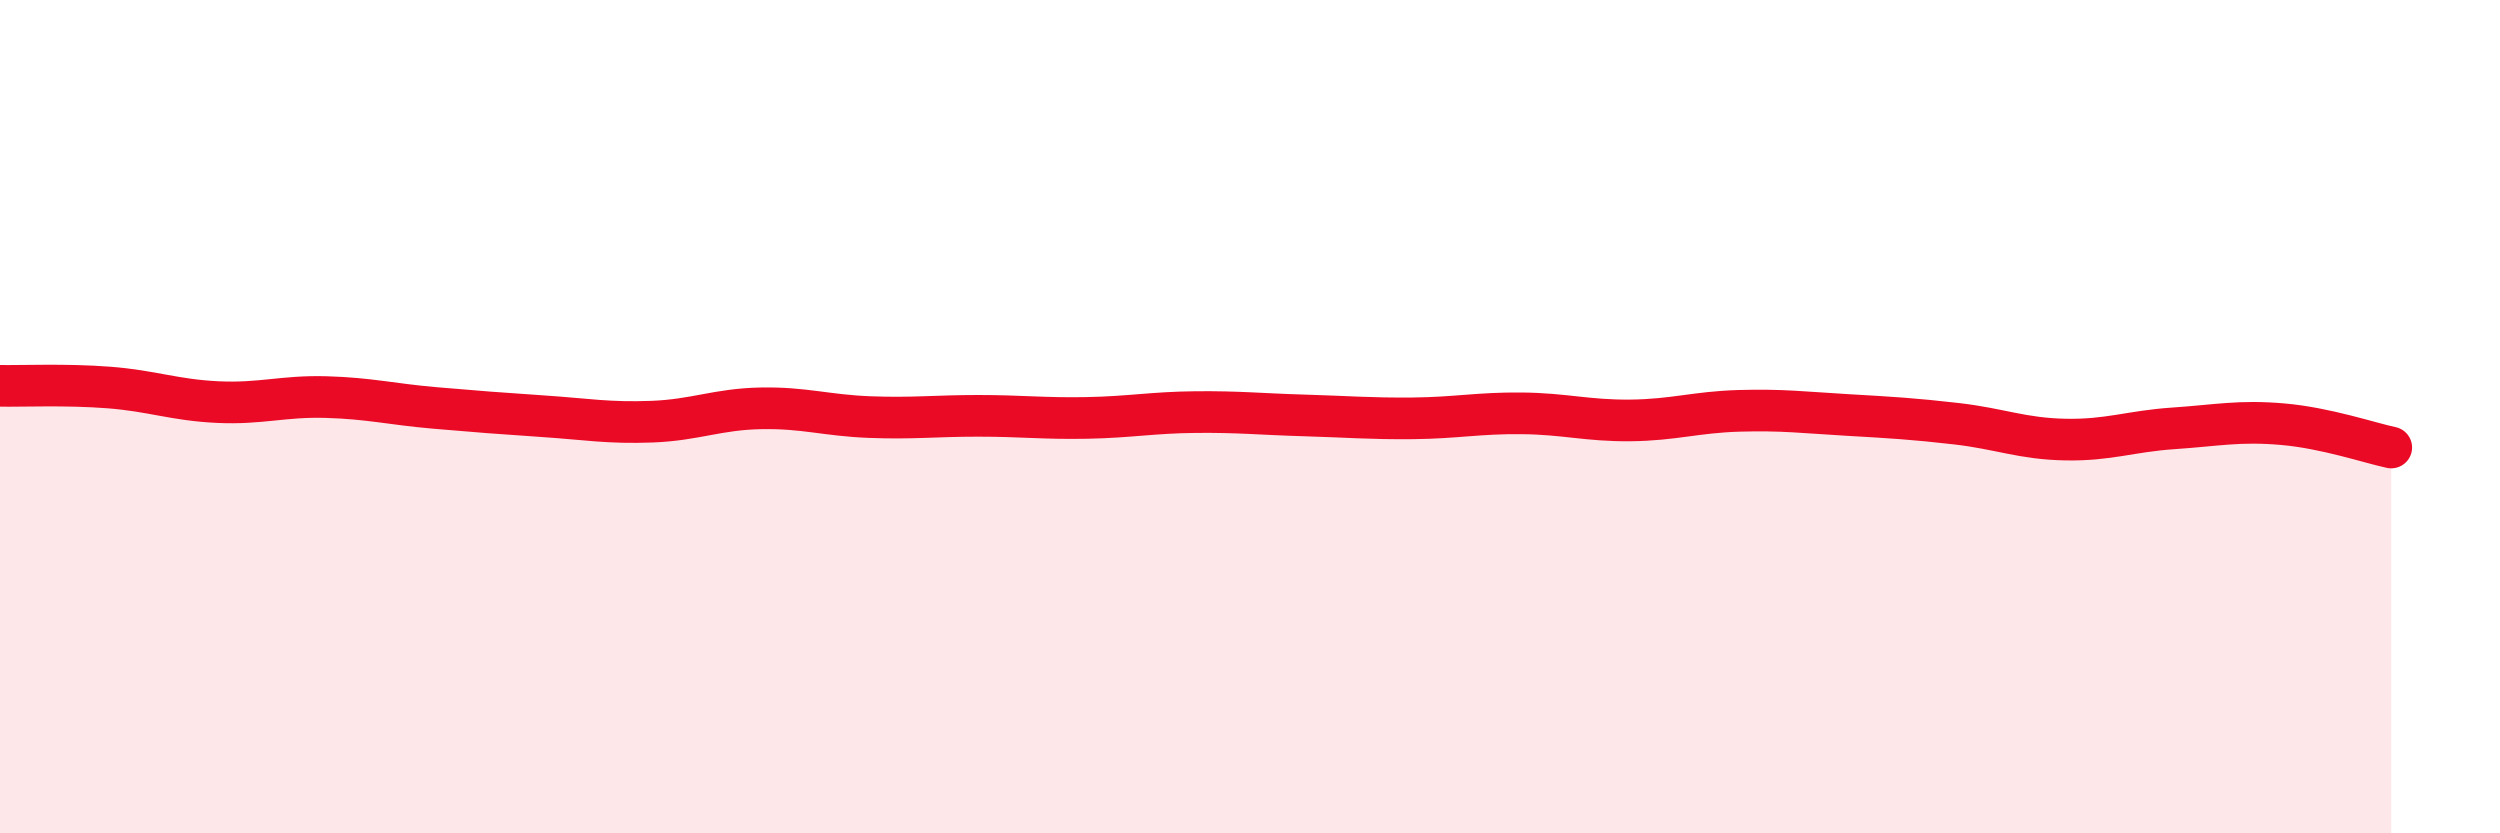
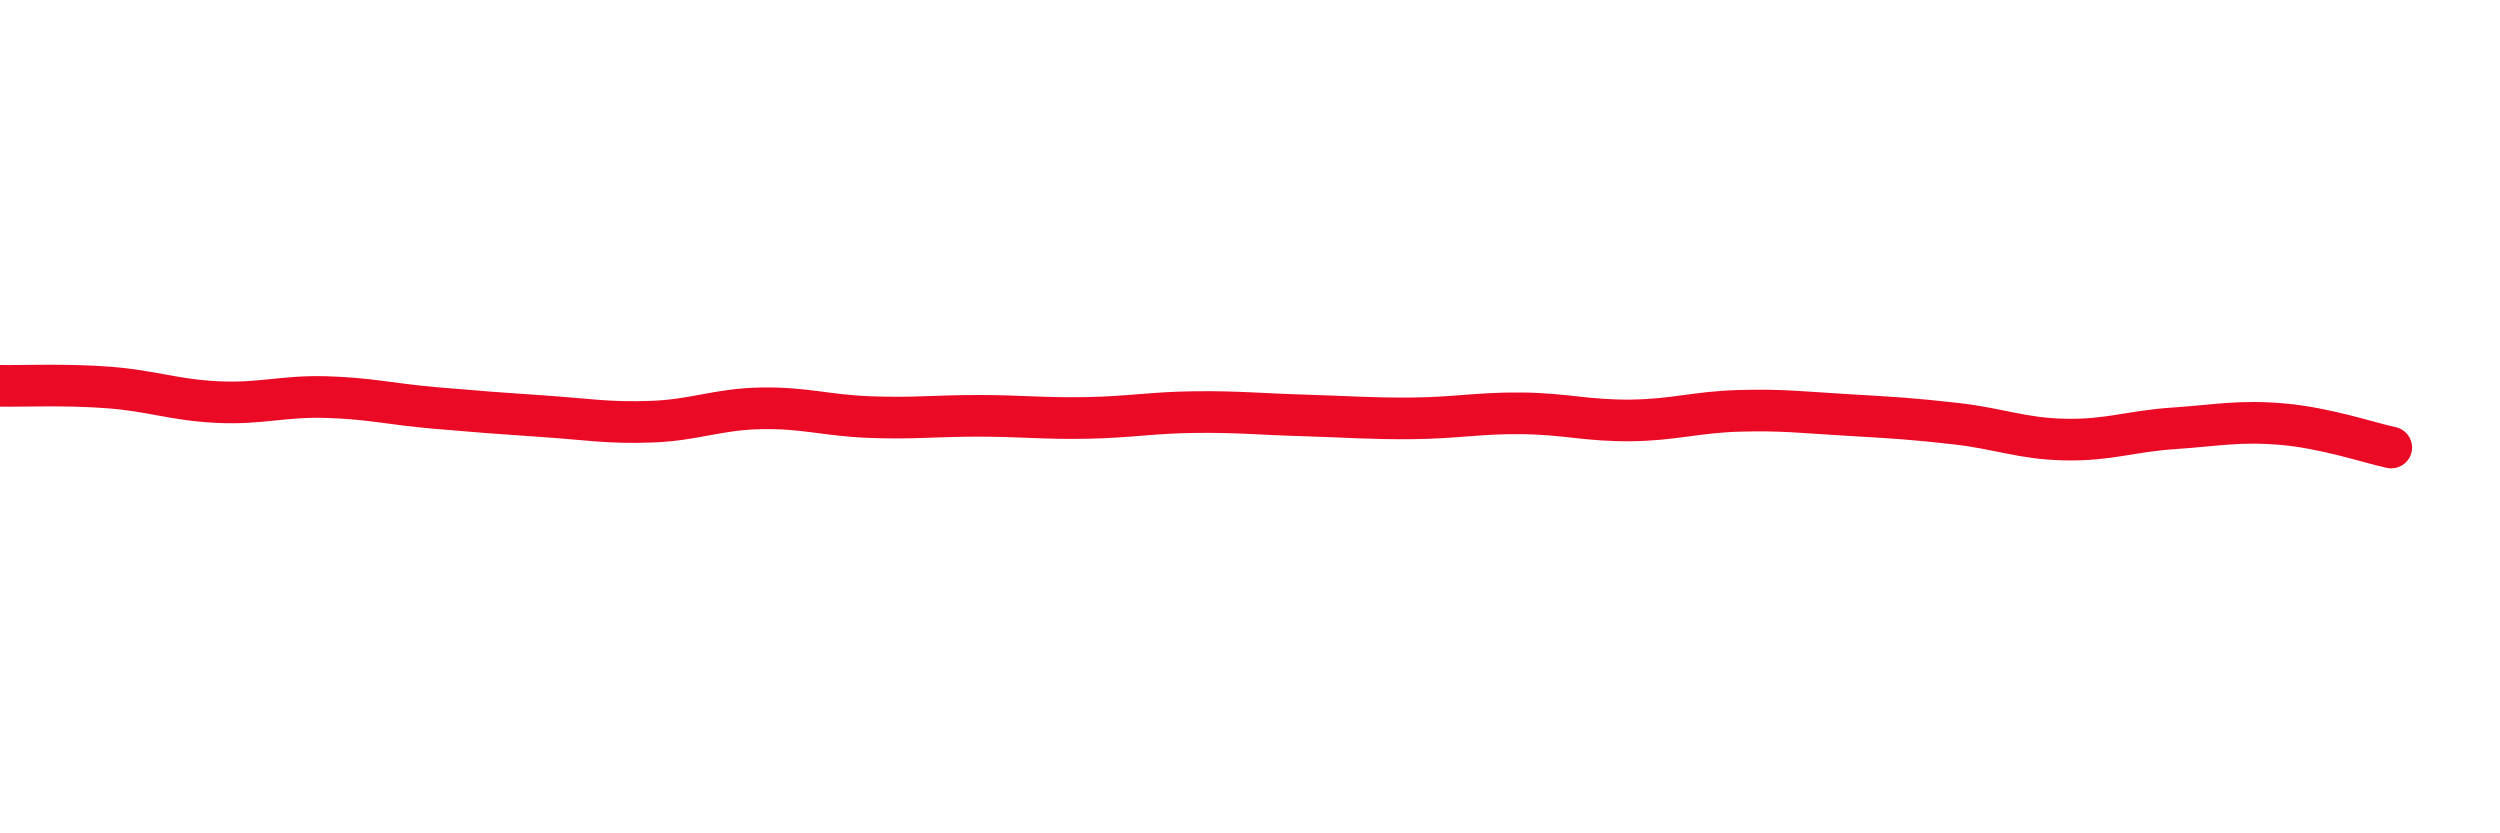
<svg xmlns="http://www.w3.org/2000/svg" width="60" height="20" viewBox="0 0 60 20">
-   <path d="M 0,9.26 C 0.52,9.27 1.57,9.22 2.61,9.3 C 3.65,9.38 4.18,9.6 5.22,9.65 C 6.26,9.7 6.79,9.5 7.83,9.53 C 8.87,9.56 9.39,9.7 10.43,9.79 C 11.47,9.88 12,9.92 13.04,9.99 C 14.08,10.06 14.61,10.16 15.65,10.12 C 16.69,10.08 17.22,9.82 18.26,9.8 C 19.3,9.78 19.83,9.97 20.87,10.01 C 21.91,10.05 22.44,9.98 23.48,9.98 C 24.52,9.98 25.05,10.05 26.09,10.03 C 27.13,10.01 27.66,9.9 28.7,9.89 C 29.74,9.88 30.26,9.94 31.3,9.97 C 32.34,10 32.87,10.05 33.91,10.04 C 34.95,10.03 35.48,9.91 36.52,9.92 C 37.56,9.93 38.09,10.1 39.13,10.09 C 40.17,10.08 40.7,9.89 41.74,9.86 C 42.78,9.83 43.31,9.9 44.35,9.96 C 45.39,10.02 45.92,10.05 46.96,10.17 C 48,10.29 48.53,10.53 49.57,10.55 C 50.61,10.57 51.13,10.35 52.17,10.28 C 53.21,10.21 53.74,10.09 54.78,10.18 C 55.82,10.27 56.87,10.63 57.39,10.74L57.39 20L0 20Z" fill="#EB0A25" opacity="0.1" stroke-linecap="round" stroke-linejoin="round" />
  <path d="M 0,9.26 C 0.52,9.27 1.57,9.22 2.61,9.3 C 3.65,9.38 4.18,9.6 5.22,9.65 C 6.26,9.7 6.79,9.5 7.83,9.53 C 8.87,9.56 9.39,9.7 10.43,9.79 C 11.47,9.88 12,9.92 13.04,9.99 C 14.08,10.06 14.61,10.16 15.65,10.12 C 16.69,10.08 17.22,9.82 18.26,9.8 C 19.3,9.78 19.83,9.97 20.87,10.01 C 21.91,10.05 22.44,9.98 23.48,9.98 C 24.52,9.98 25.05,10.05 26.09,10.03 C 27.13,10.01 27.66,9.9 28.7,9.89 C 29.74,9.88 30.26,9.94 31.3,9.97 C 32.34,10 32.87,10.05 33.91,10.04 C 34.95,10.03 35.48,9.91 36.52,9.92 C 37.56,9.93 38.09,10.1 39.13,10.09 C 40.17,10.08 40.7,9.89 41.74,9.86 C 42.78,9.83 43.31,9.9 44.35,9.96 C 45.39,10.02 45.92,10.05 46.96,10.17 C 48,10.29 48.53,10.53 49.57,10.55 C 50.61,10.57 51.13,10.35 52.17,10.28 C 53.21,10.21 53.74,10.09 54.78,10.18 C 55.82,10.27 56.87,10.63 57.39,10.74" stroke="#EB0A25" stroke-width="1" fill="none" stroke-linecap="round" stroke-linejoin="round" />
</svg>